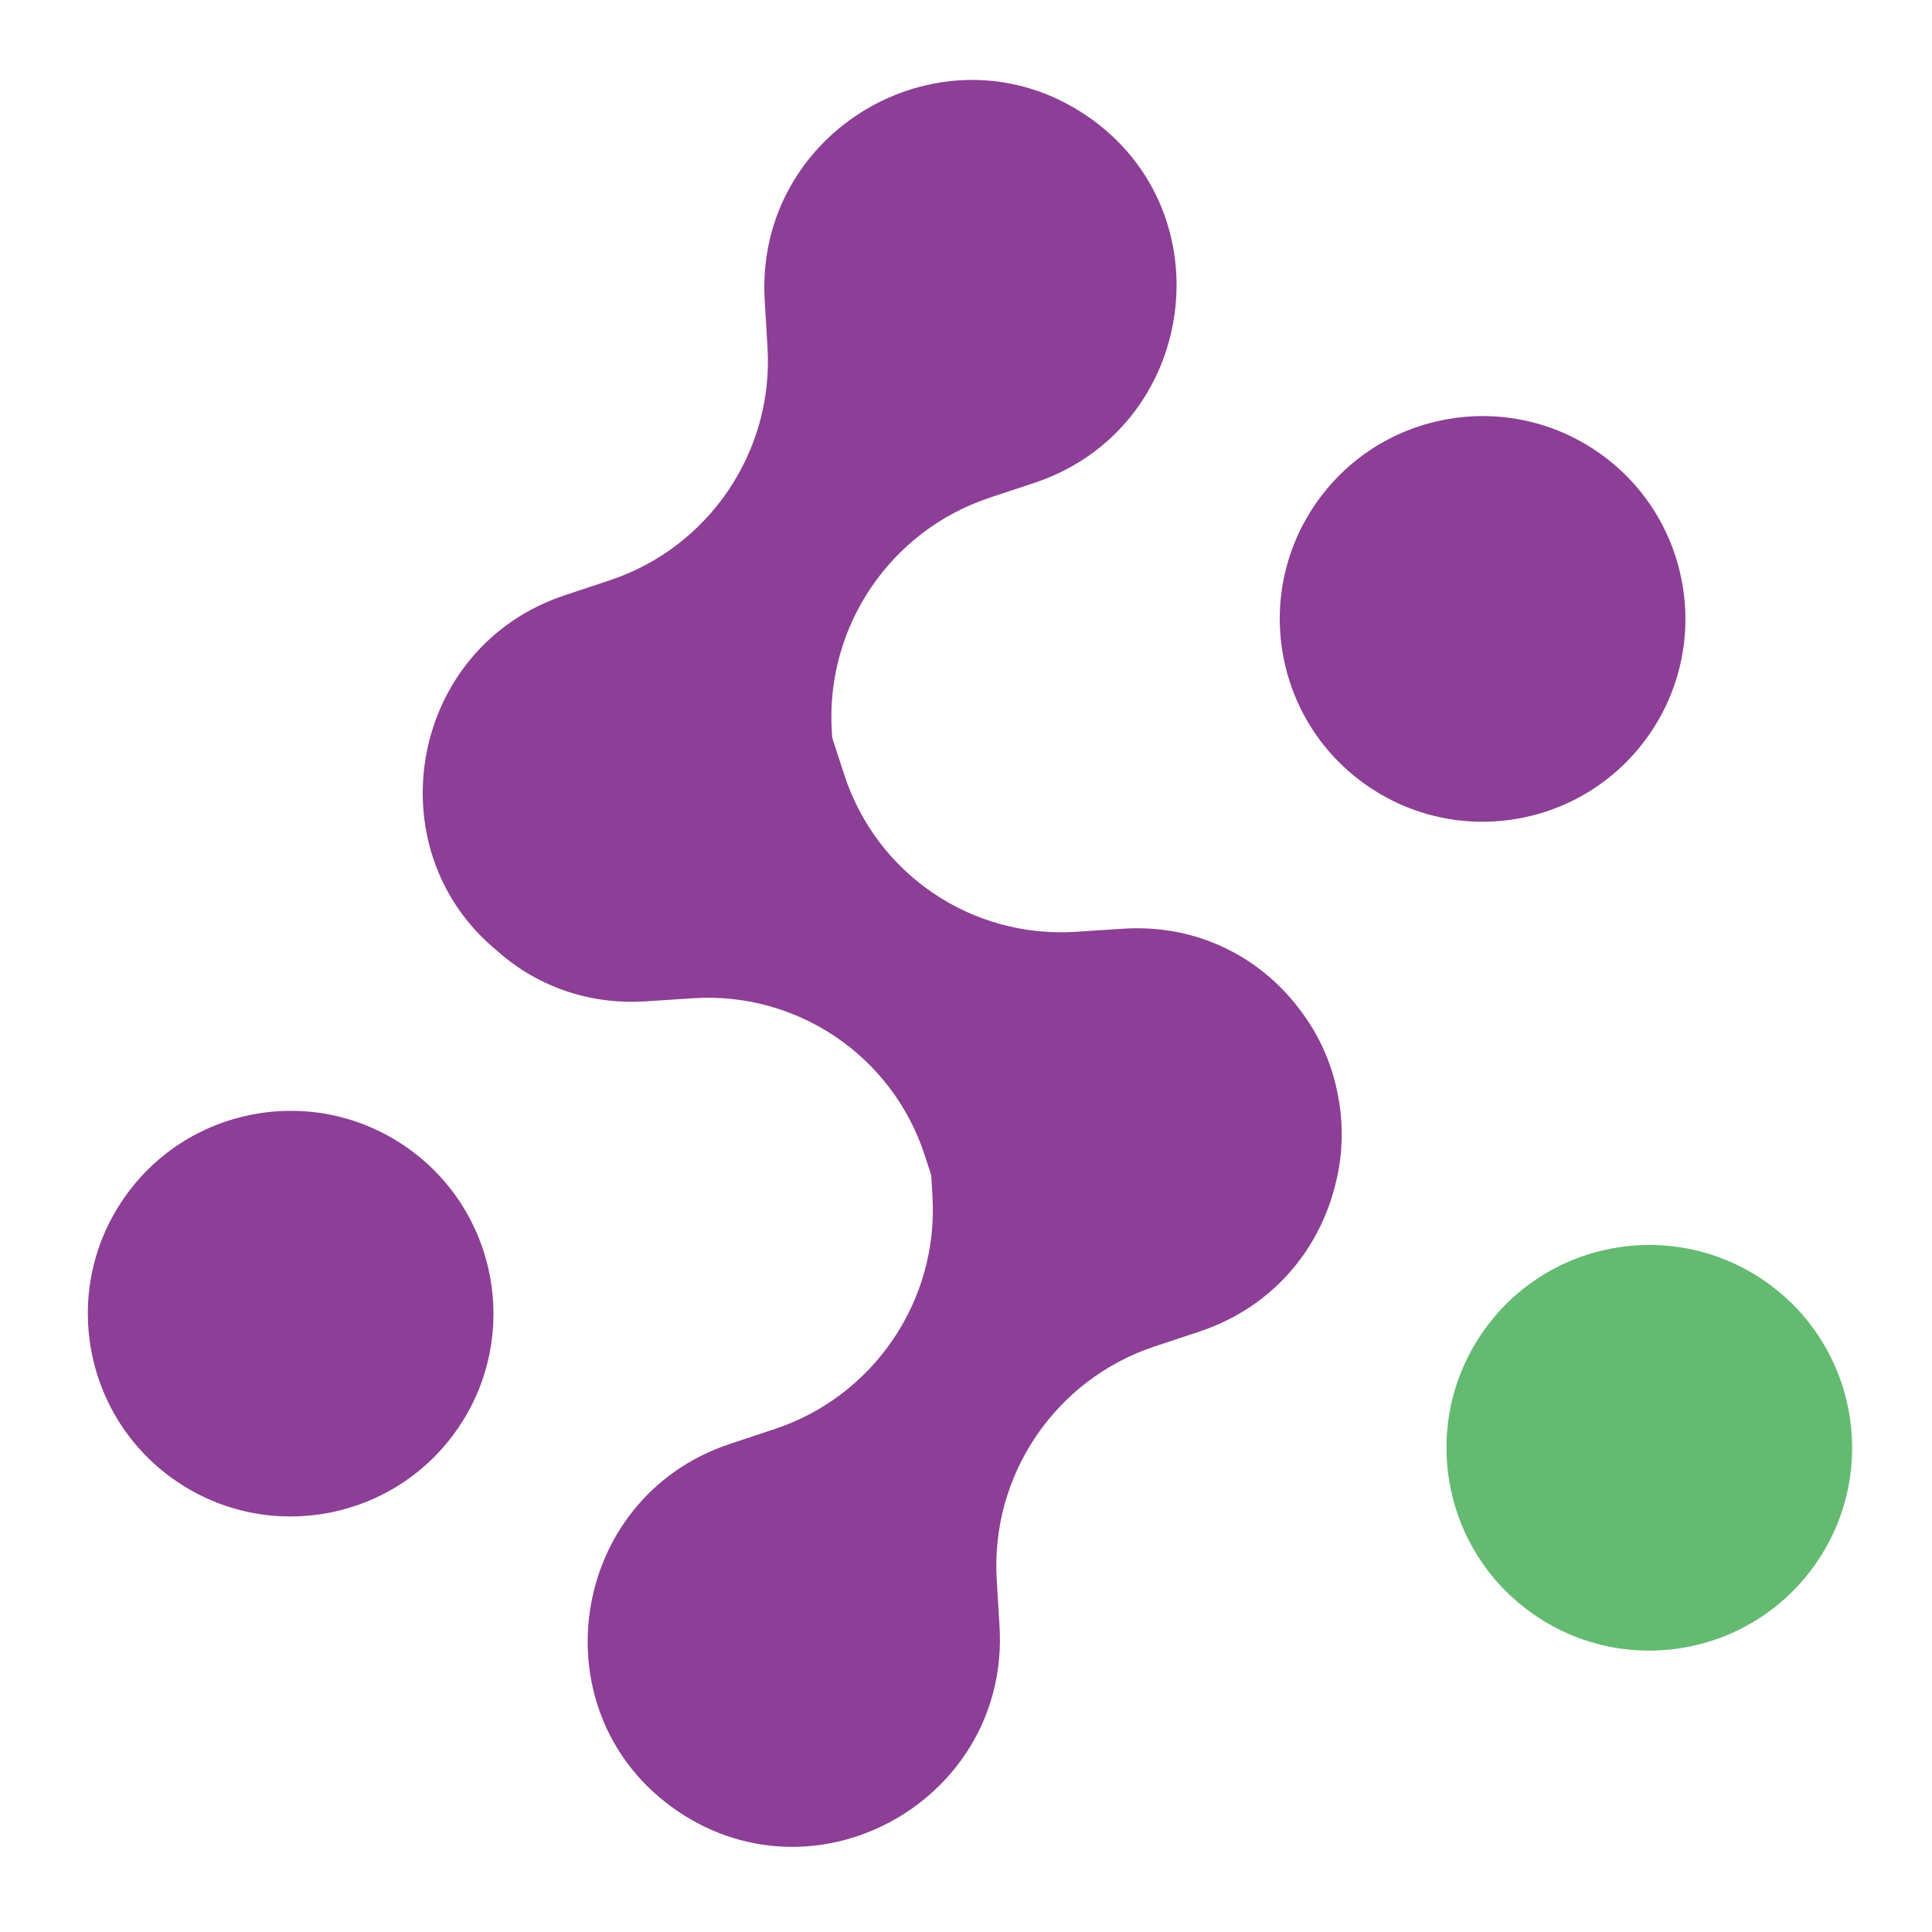
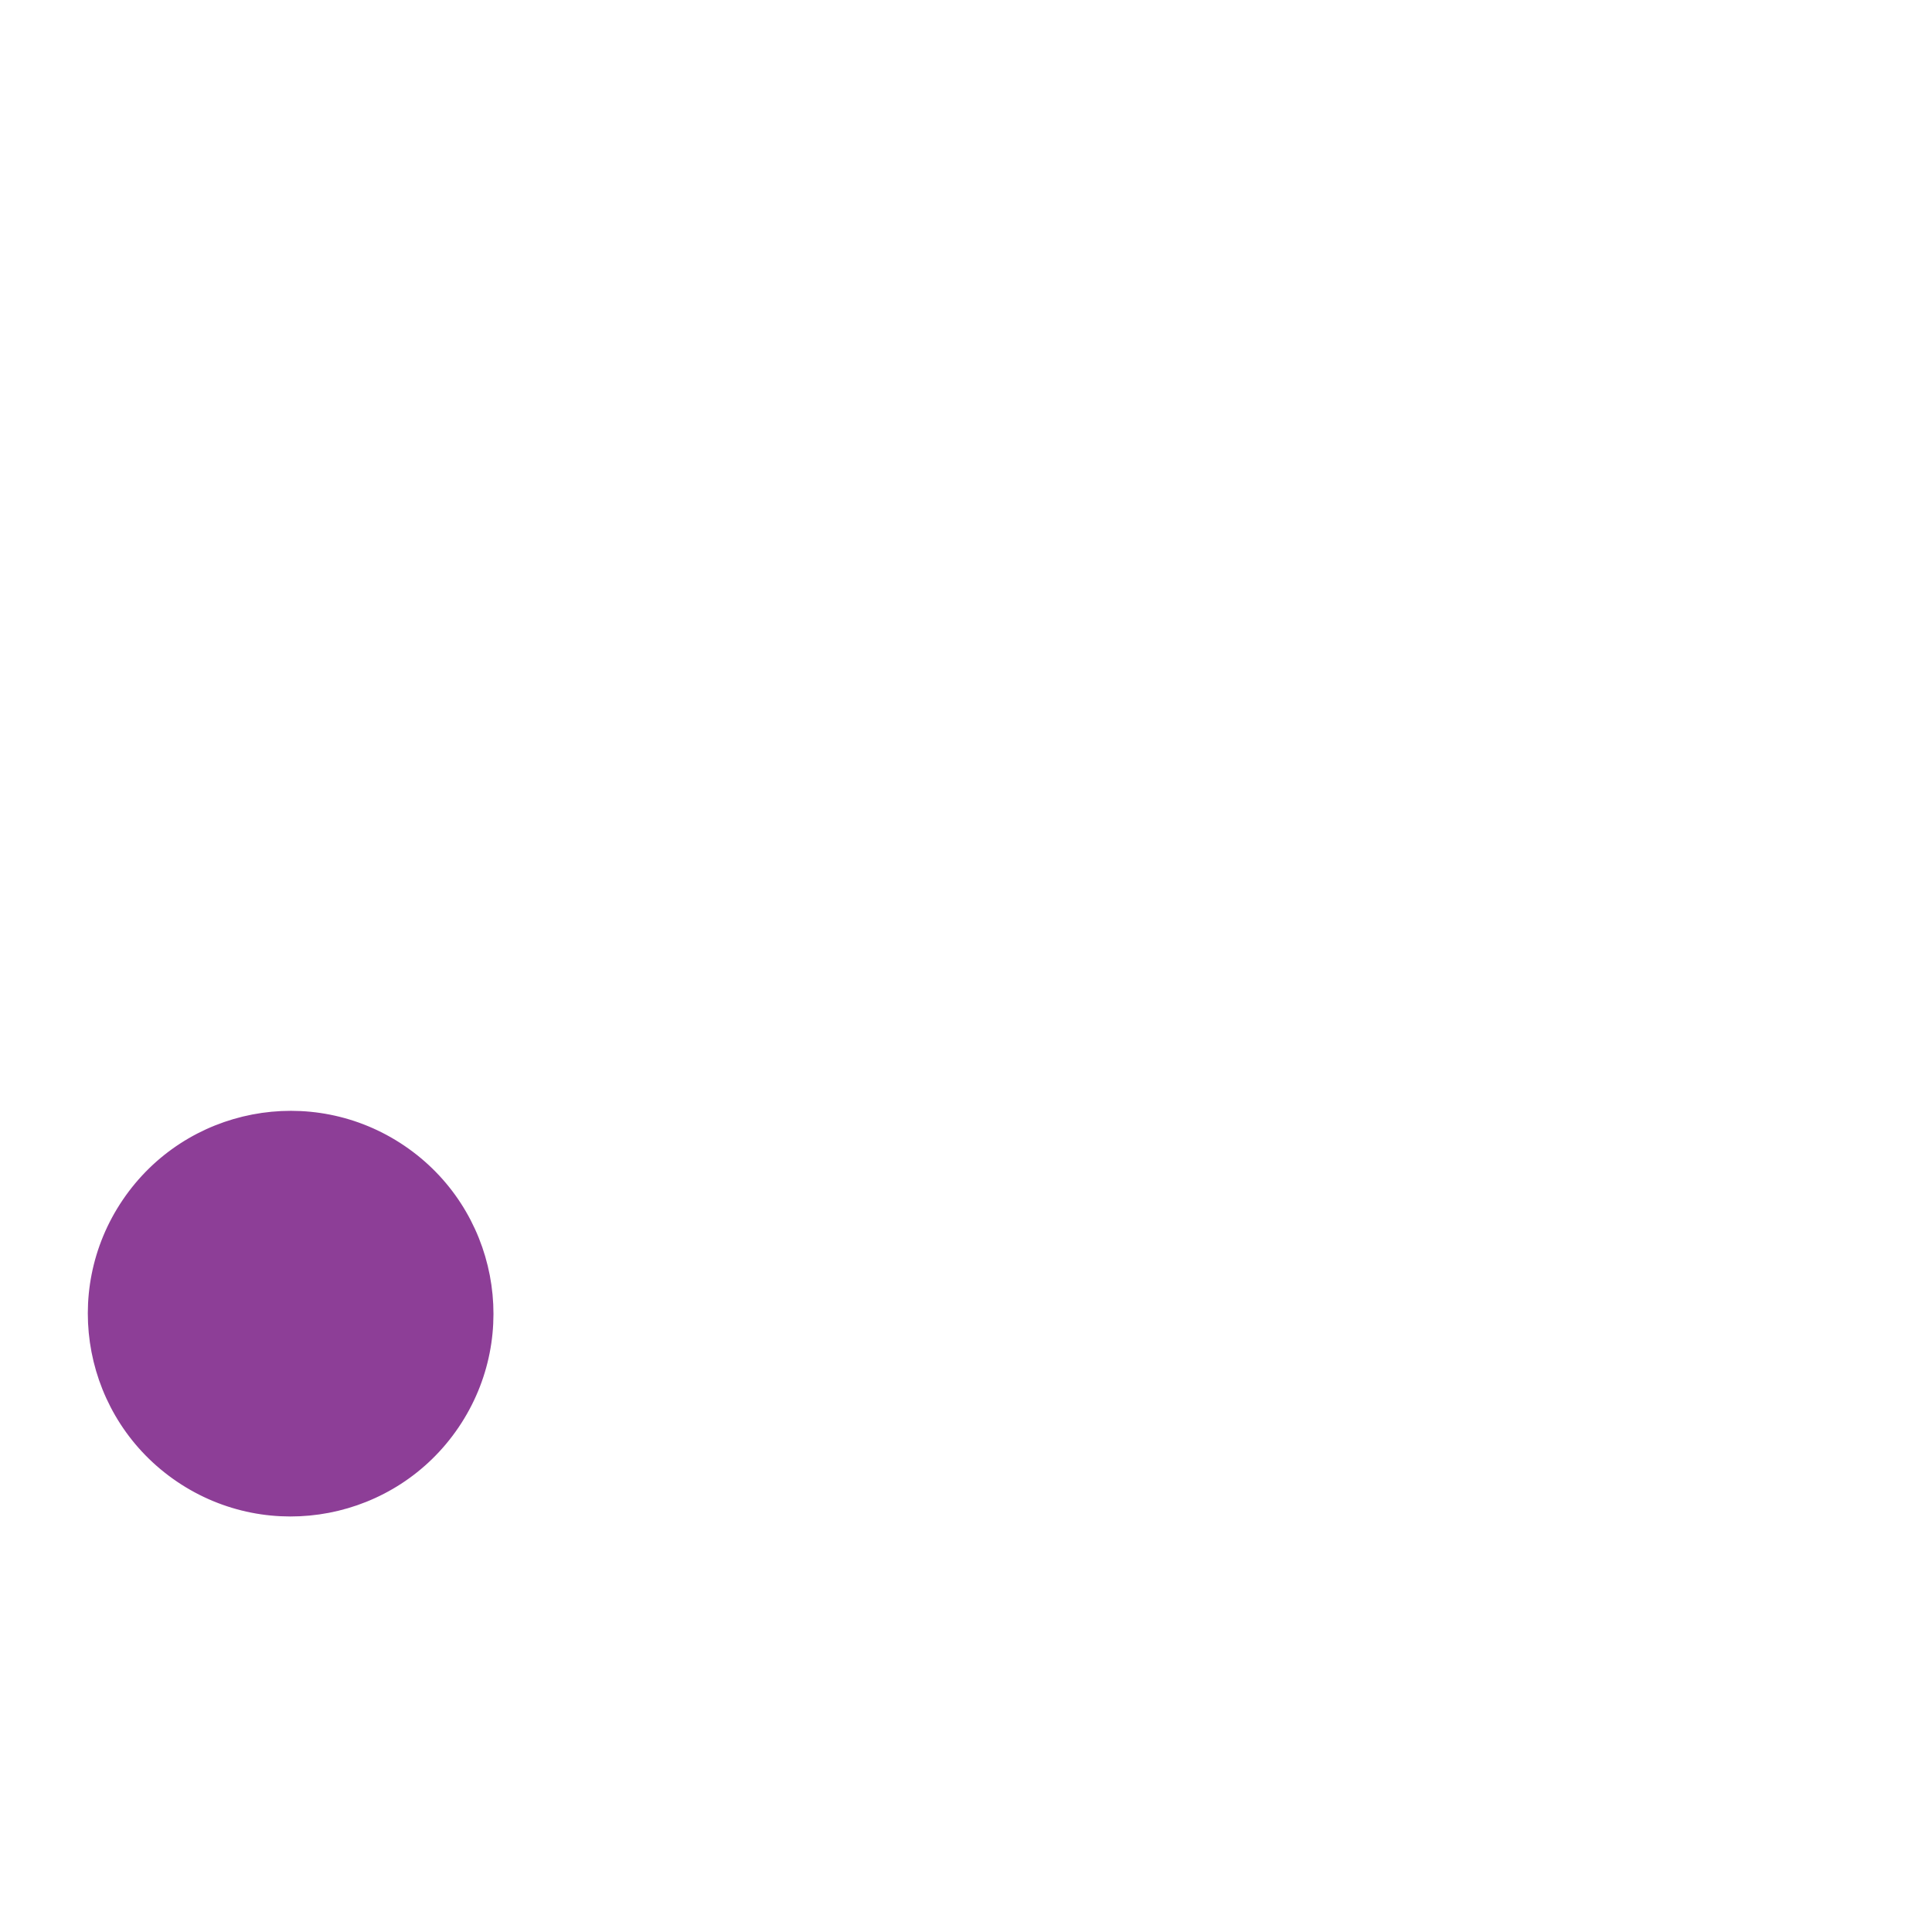
<svg xmlns="http://www.w3.org/2000/svg" width="181" height="181" viewBox="0 0 181 181" fill="none">
-   <path d="M77.465 69.139L77.469 69.203L77.489 69.264L78.625 72.754C81.723 82.266 90.851 88.448 100.833 87.795L105.229 87.507C112.214 87.05 118.044 90.277 121.57 95.15L121.574 95.155C123.276 97.453 124.362 100.05 124.86 102.734L124.861 102.738C125.379 105.418 125.319 108.239 124.577 111.015L124.576 111.021C123.082 116.878 118.845 122.074 112.19 124.282L108.002 125.672C98.496 128.826 92.28 138.003 92.879 148.001L93.142 152.405C94.078 168.036 76.687 178.014 63.779 169.272C50.872 160.53 53.684 140.678 68.546 135.746L72.733 134.357C82.24 131.203 88.455 122.025 87.857 112.028L87.739 110.06L87.735 109.996L87.715 109.935L87.106 108.063C84.008 98.551 74.88 92.369 64.898 93.022L60.502 93.31C55.051 93.667 50.308 91.781 46.812 88.624L46.804 88.617L46.796 88.61C35.673 79.391 38.852 60.957 53.093 56.231L57.281 54.842C66.787 51.688 73.003 42.511 72.404 32.513L72.141 28.108C71.205 12.478 88.596 2.499 101.504 11.241C114.411 19.983 111.599 39.836 96.737 44.767L92.549 46.157C83.043 49.311 76.828 58.488 77.426 68.486L77.465 69.139Z" fill="#8D3E97" stroke="#8D3E97" />
  <g filter="url(#filter0_f_166_50)">
-     <circle cx="138.897" cy="57.983" r="19" transform="rotate(34.109 138.897 57.983)" fill="#8D3E97" />
-   </g>
-   <circle cx="154.516" cy="135.636" r="19" transform="rotate(34.109 154.516 135.636)" fill="#63BA70" />
+     </g>
  <circle cx="27.229" cy="123.07" r="18.5" transform="rotate(34.109 27.229 123.07)" fill="#8D3E97" stroke="#8D3E97" />
  <defs>
    <filter id="filter0_f_166_50" x="104.895" y="23.98" width="68.004" height="68.004" filterUnits="userSpaceOnUse" color-interpolation-filters="sRGB">
      <feFlood flood-opacity="0" result="BackgroundImageFix" />
      <feBlend mode="normal" in="SourceGraphic" in2="BackgroundImageFix" result="shape" />
      <feGaussianBlur stdDeviation="7.5" result="effect1_foregroundBlur_166_50" />
    </filter>
  </defs>
</svg>